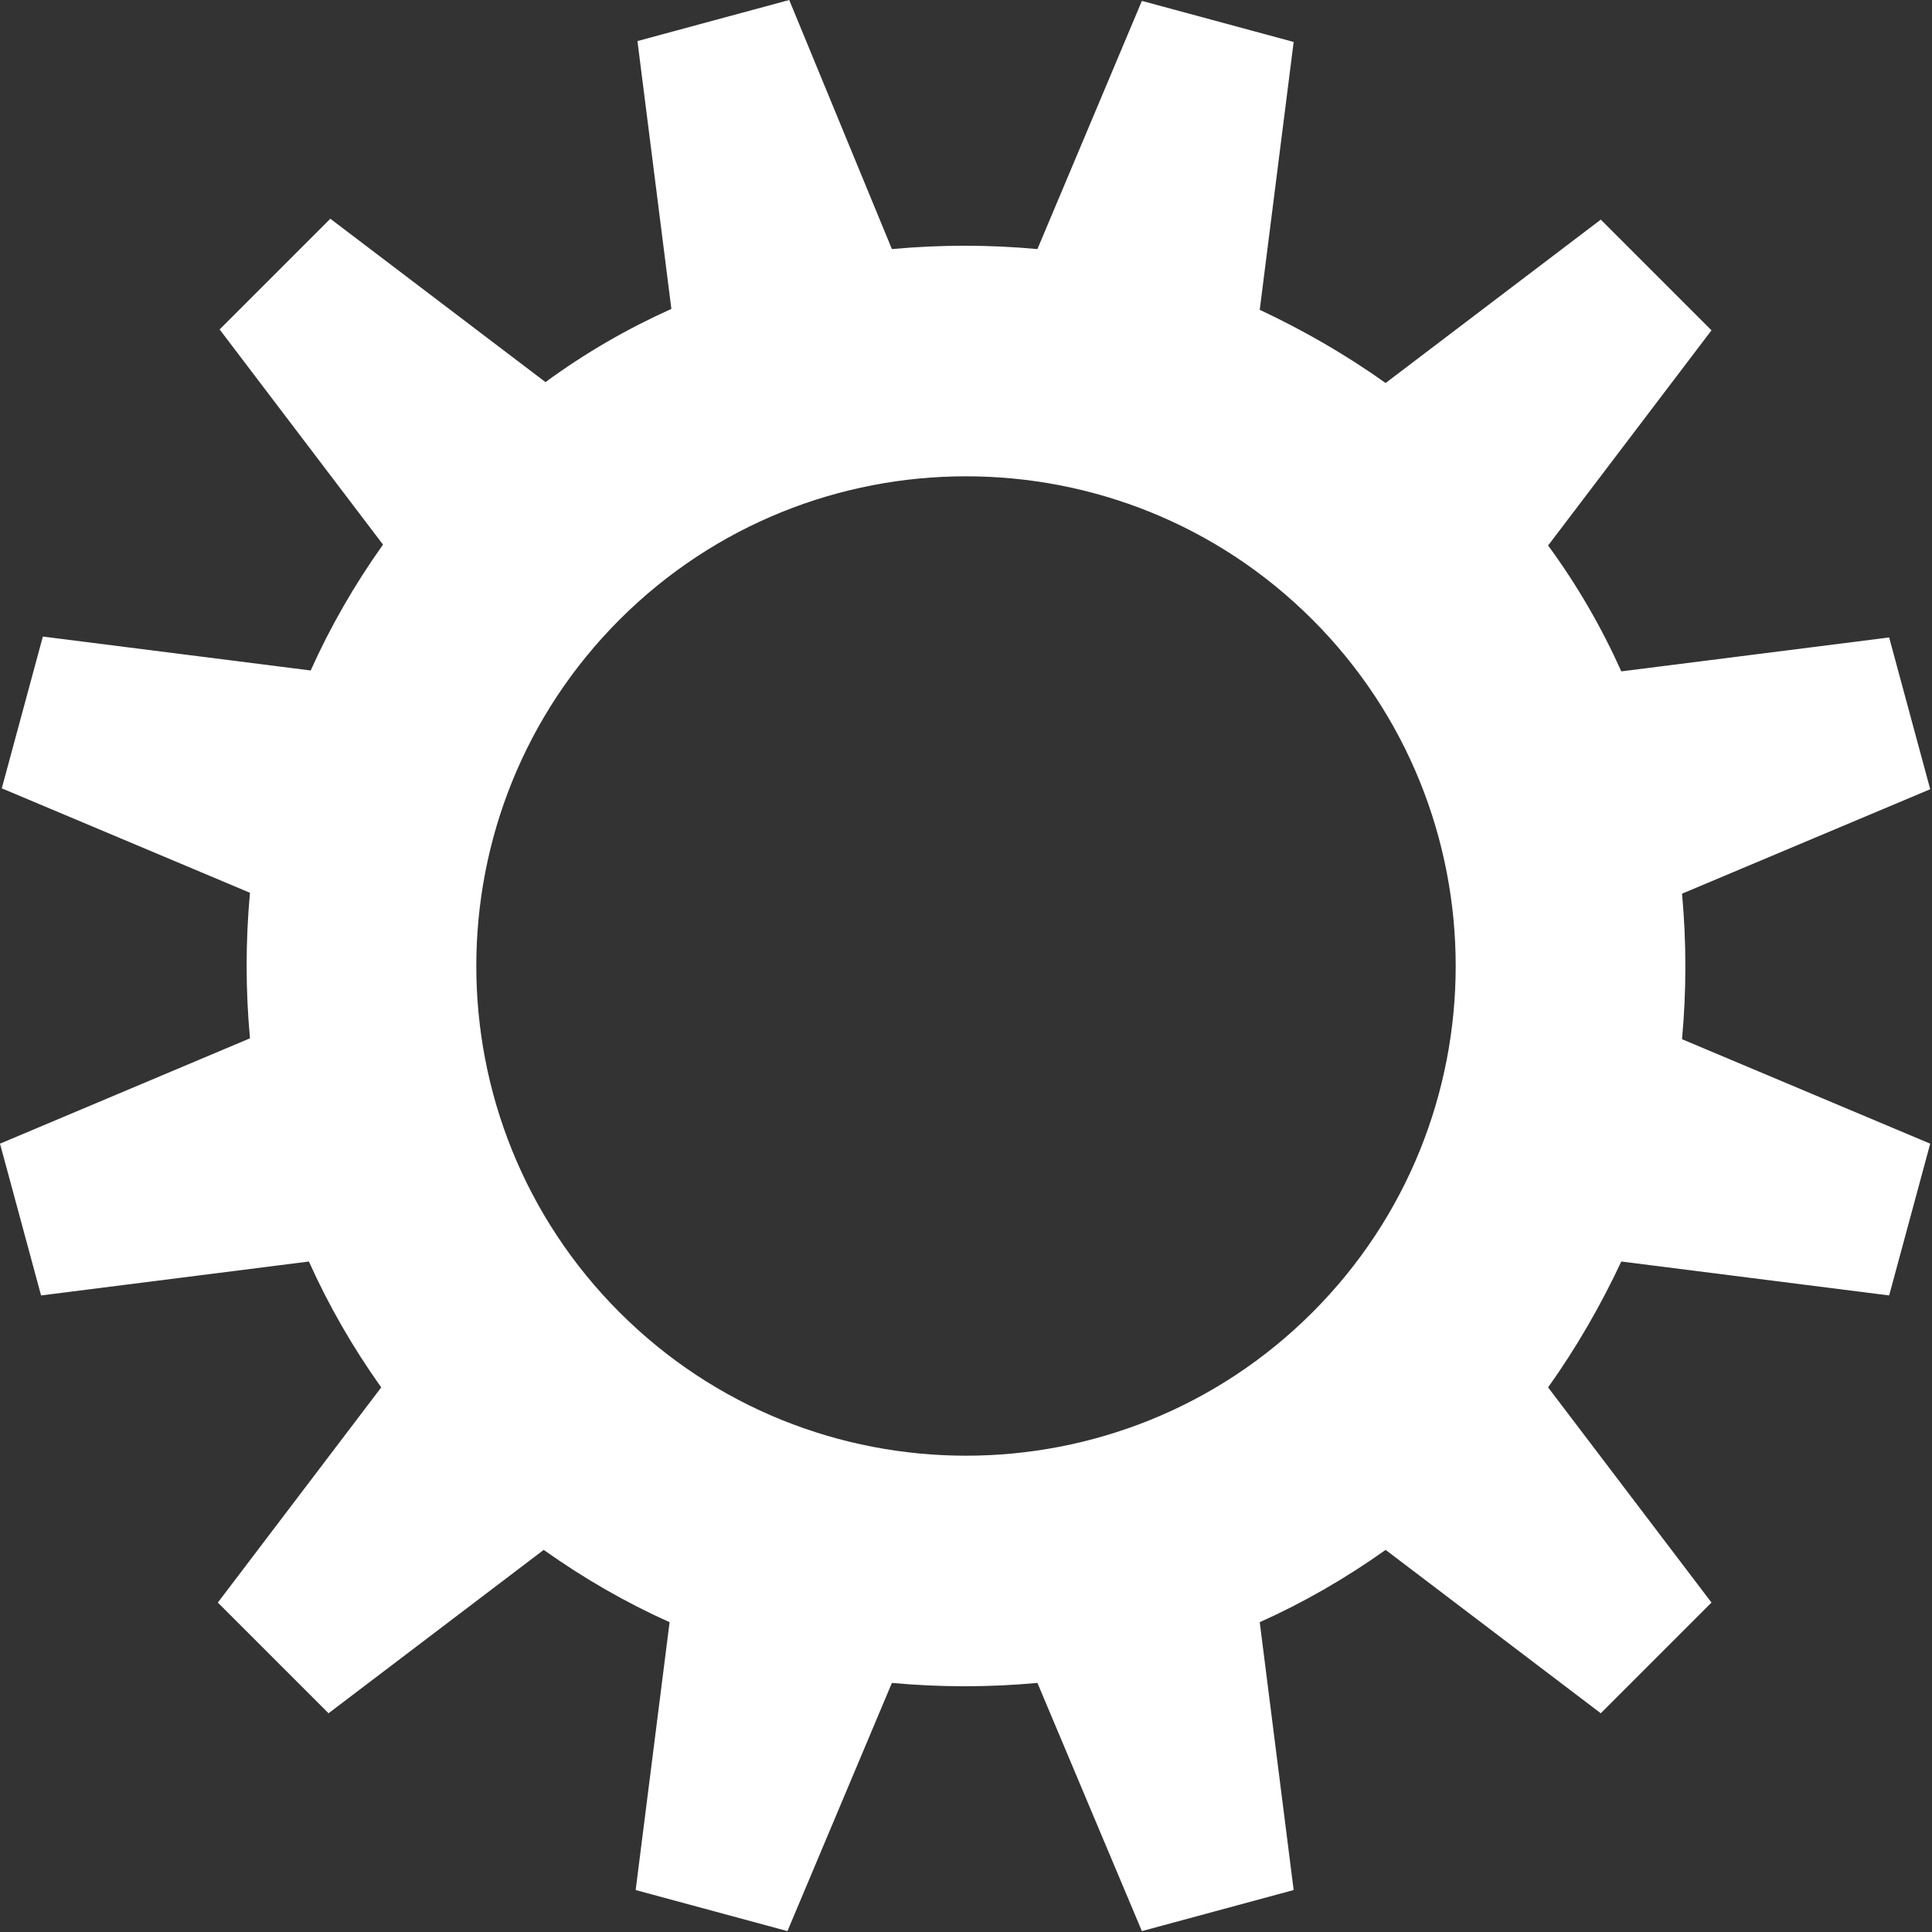
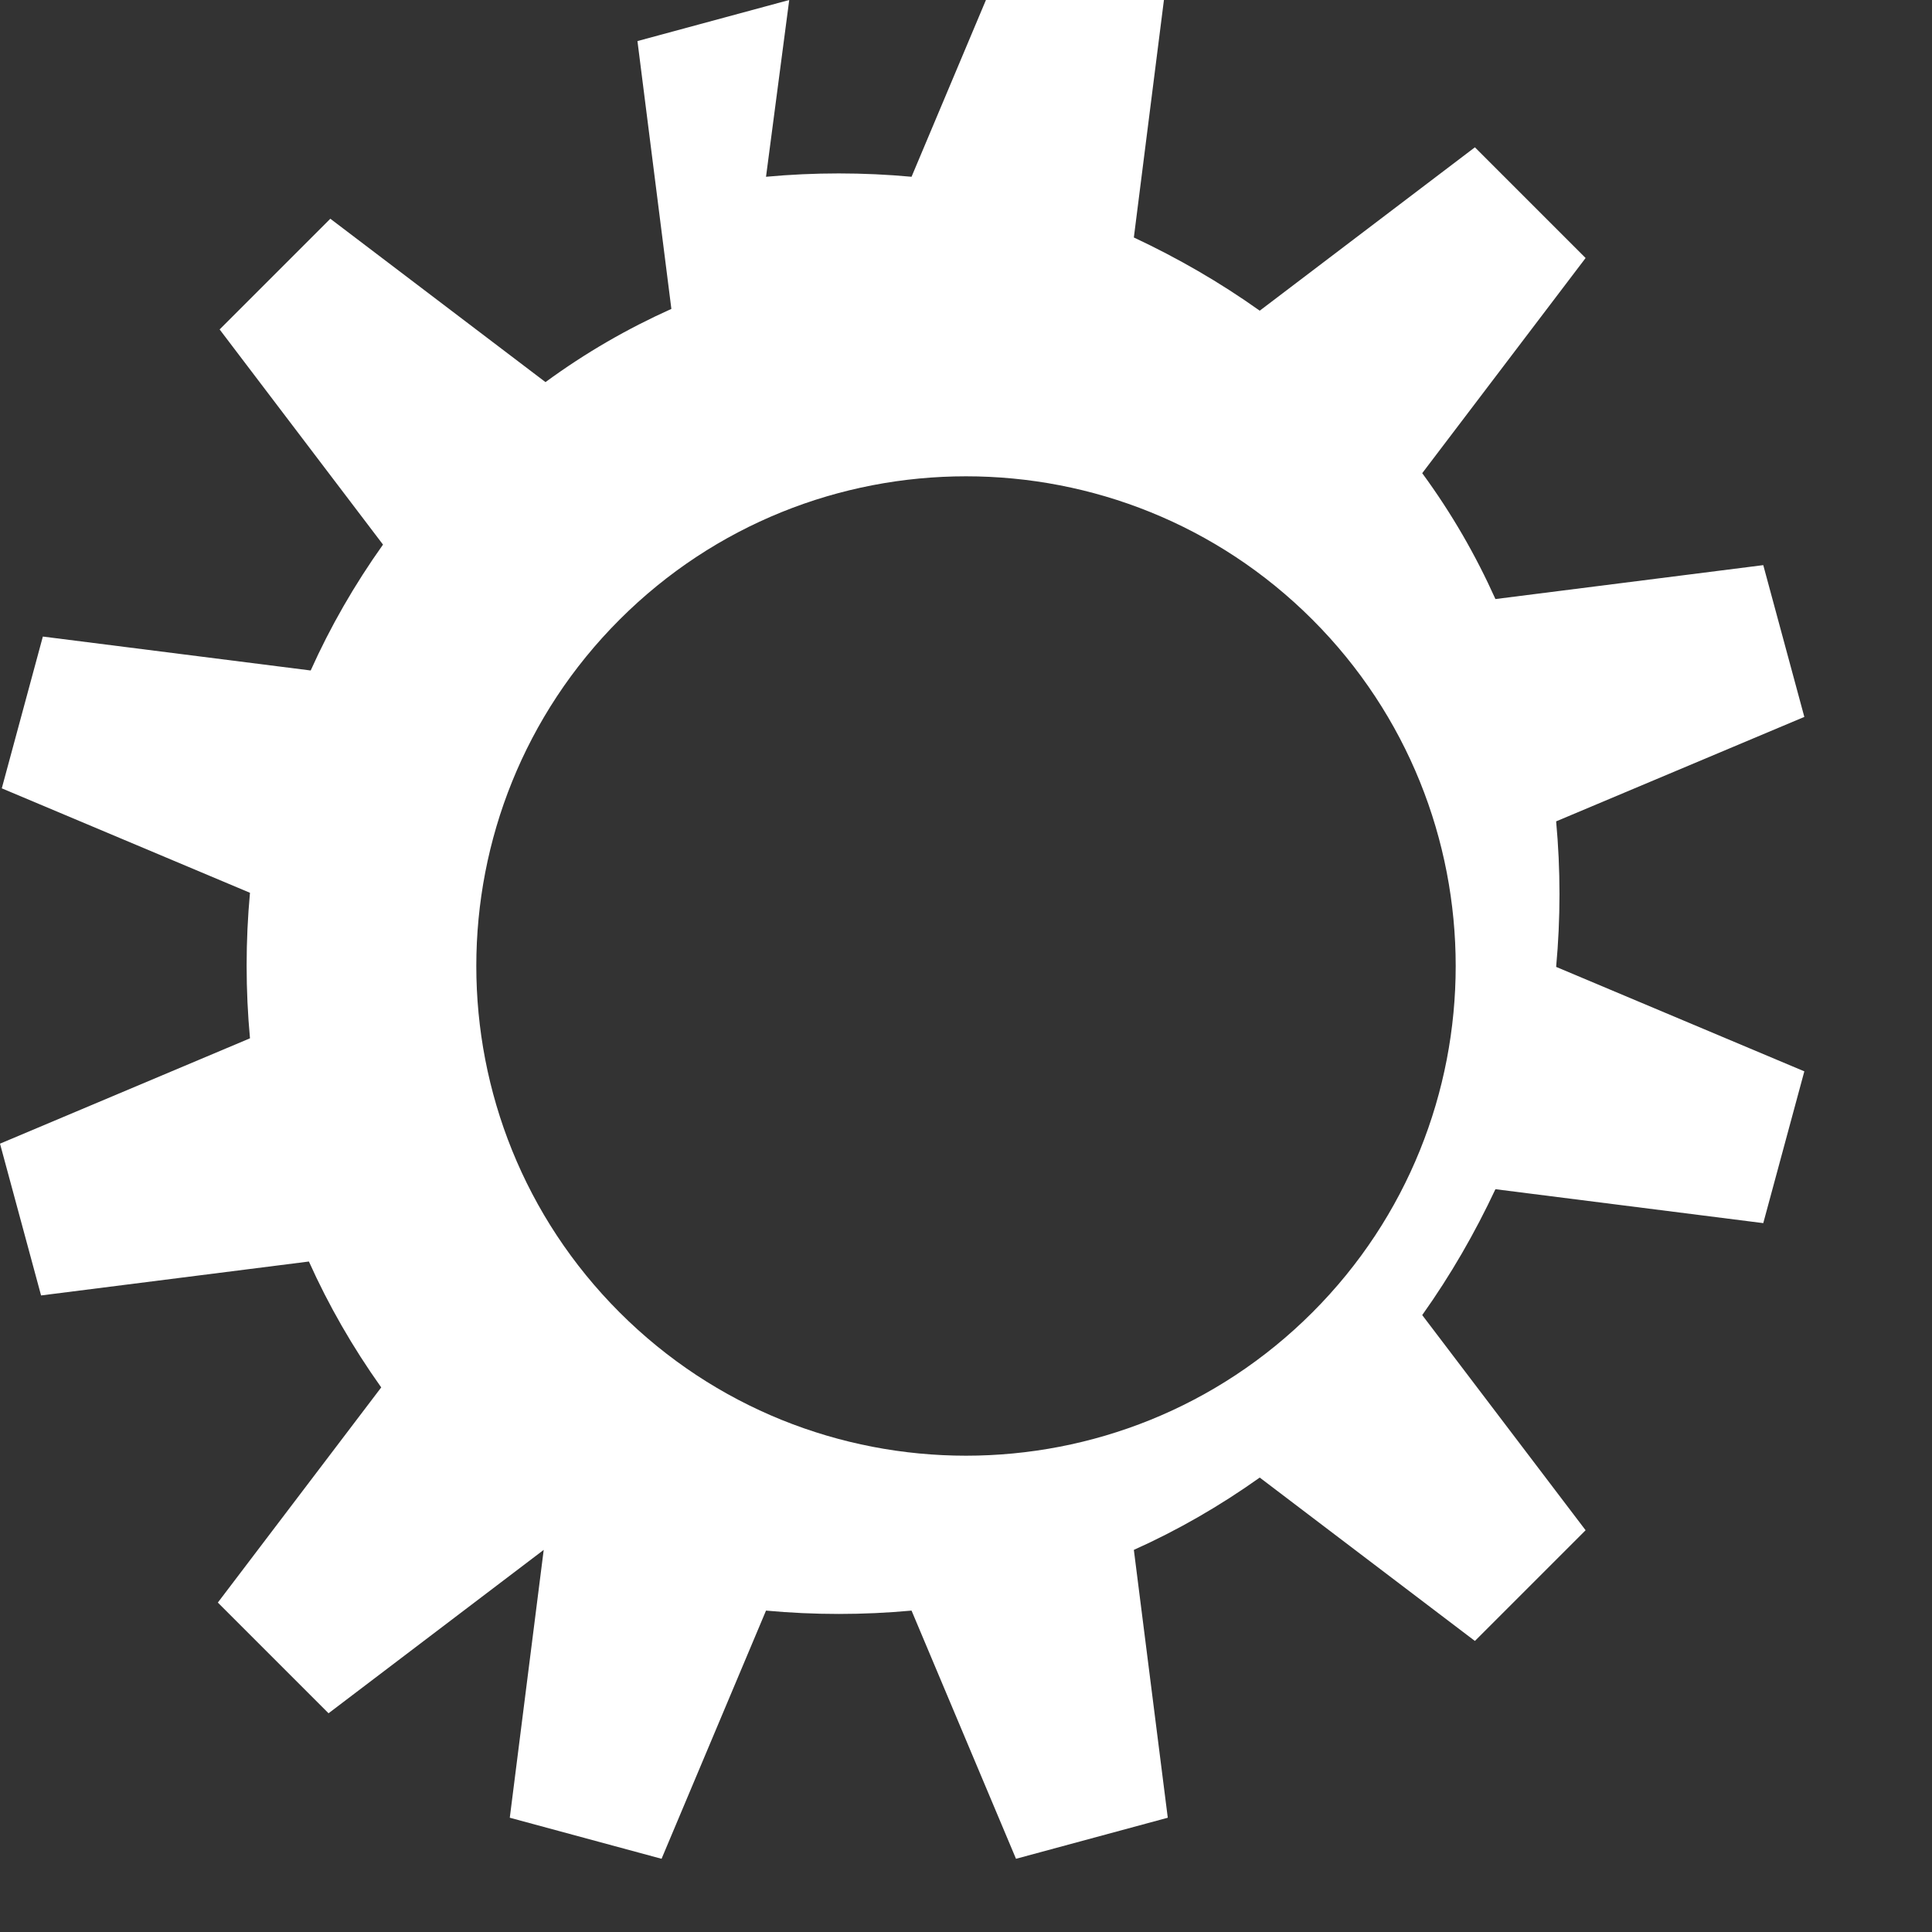
<svg xmlns="http://www.w3.org/2000/svg" id="Layer_1" viewBox="0 0 21.64 21.64">
  <rect x="0" y="0" width="21.64" height="21.64" fill="#333333" stroke="none" />
  <defs>
    <style>.cls-1{fill:#fff;}</style>
  </defs>
-   <path class="cls-1" d="M0,12.81l.23,.85,.23,.85,3-.38c.22,.49,.49,.96,.81,1.41l-1.83,2.41,.62,.62,.62,.62,2.41-1.83c.45,.32,.92,.59,1.41,.81l-.38,3,.85,.23,.85,.23,1.17-2.78c.54,.05,1.09,.05,1.63,0l1.17,2.78,.85-.23,.85-.23-.38-3c.49-.22,.96-.49,1.41-.81l2.41,1.83,.62-.62,.62-.62-1.83-2.41c.32-.45,.59-.92,.82-1.41l3,.38,.23-.85,.23-.85-2.78-1.17c.05-.54,.05-1.09,0-1.63l2.78-1.17-.23-.85-.23-.85-3,.38c-.22-.49-.49-.96-.82-1.41l1.83-2.41-.62-.62-.62-.62-2.41,1.83c-.45-.32-.92-.59-1.41-.82l.38-3-.85-.23-.85-.23-1.17,2.78c-.54-.05-1.09-.05-1.63,0L8.84,0l-.85,.23-.85,.23,.38,3c-.49,.22-.96,.49-1.41,.82l-2.41-1.83-.62,.62-.62,.62,1.83,2.41c-.32,.45-.59,.92-.81,1.41l-3-.38-.23,.85-.23,.85,2.78,1.17c-.05,.54-.05,1.09,0,1.63L0,12.81ZM6.94,6.94c2.14-2.14,5.62-2.14,7.76,0,2.14,2.14,2.14,5.62,0,7.76-2.14,2.14-5.62,2.14-7.76,0-2.14-2.14-2.14-5.62,0-7.76Z" />
+   <path class="cls-1" d="M0,12.81l.23,.85,.23,.85,3-.38c.22,.49,.49,.96,.81,1.41l-1.83,2.41,.62,.62,.62,.62,2.41-1.83l-.38,3,.85,.23,.85,.23,1.17-2.78c.54,.05,1.09,.05,1.63,0l1.17,2.78,.85-.23,.85-.23-.38-3c.49-.22,.96-.49,1.41-.81l2.41,1.83,.62-.62,.62-.62-1.83-2.41c.32-.45,.59-.92,.82-1.41l3,.38,.23-.85,.23-.85-2.78-1.17c.05-.54,.05-1.09,0-1.63l2.78-1.17-.23-.85-.23-.85-3,.38c-.22-.49-.49-.96-.82-1.41l1.83-2.41-.62-.62-.62-.62-2.41,1.83c-.45-.32-.92-.59-1.41-.82l.38-3-.85-.23-.85-.23-1.17,2.78c-.54-.05-1.09-.05-1.63,0L8.84,0l-.85,.23-.85,.23,.38,3c-.49,.22-.96,.49-1.41,.82l-2.41-1.83-.62,.62-.62,.62,1.83,2.41c-.32,.45-.59,.92-.81,1.41l-3-.38-.23,.85-.23,.85,2.78,1.17c-.05,.54-.05,1.09,0,1.63L0,12.81ZM6.94,6.94c2.14-2.14,5.62-2.14,7.76,0,2.14,2.14,2.14,5.62,0,7.76-2.14,2.14-5.62,2.14-7.76,0-2.14-2.14-2.14-5.62,0-7.76Z" />
</svg>